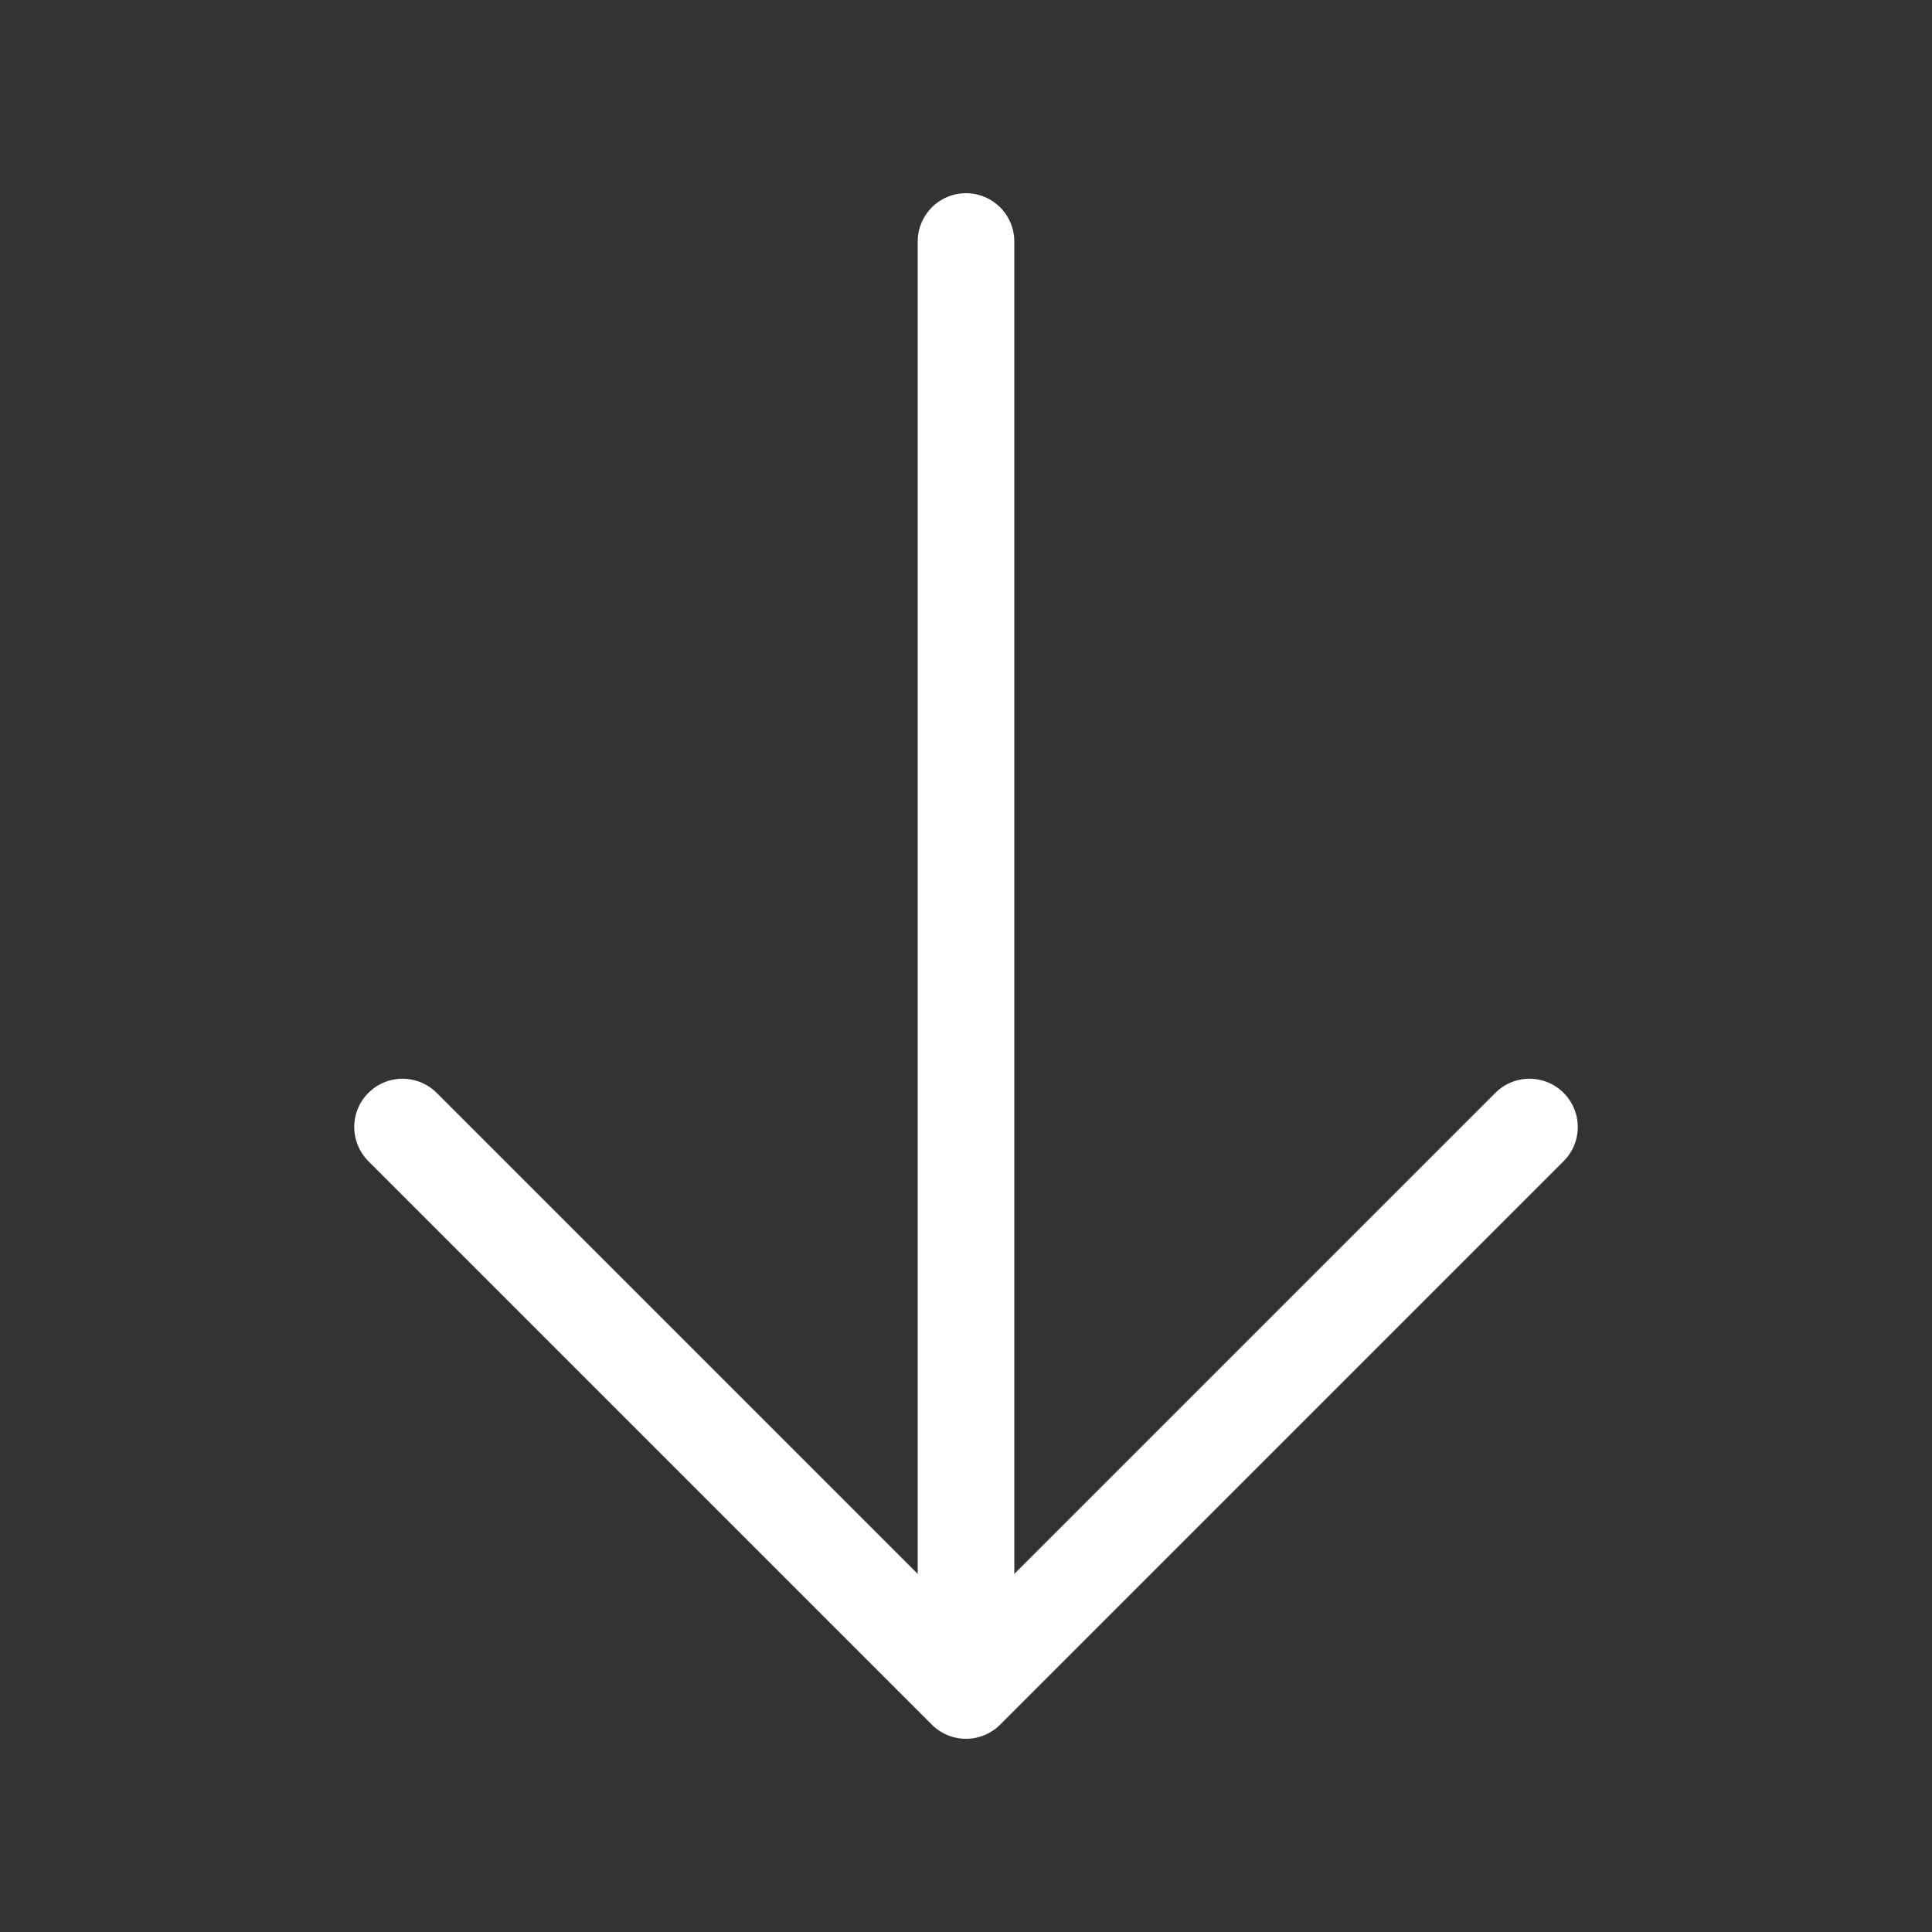
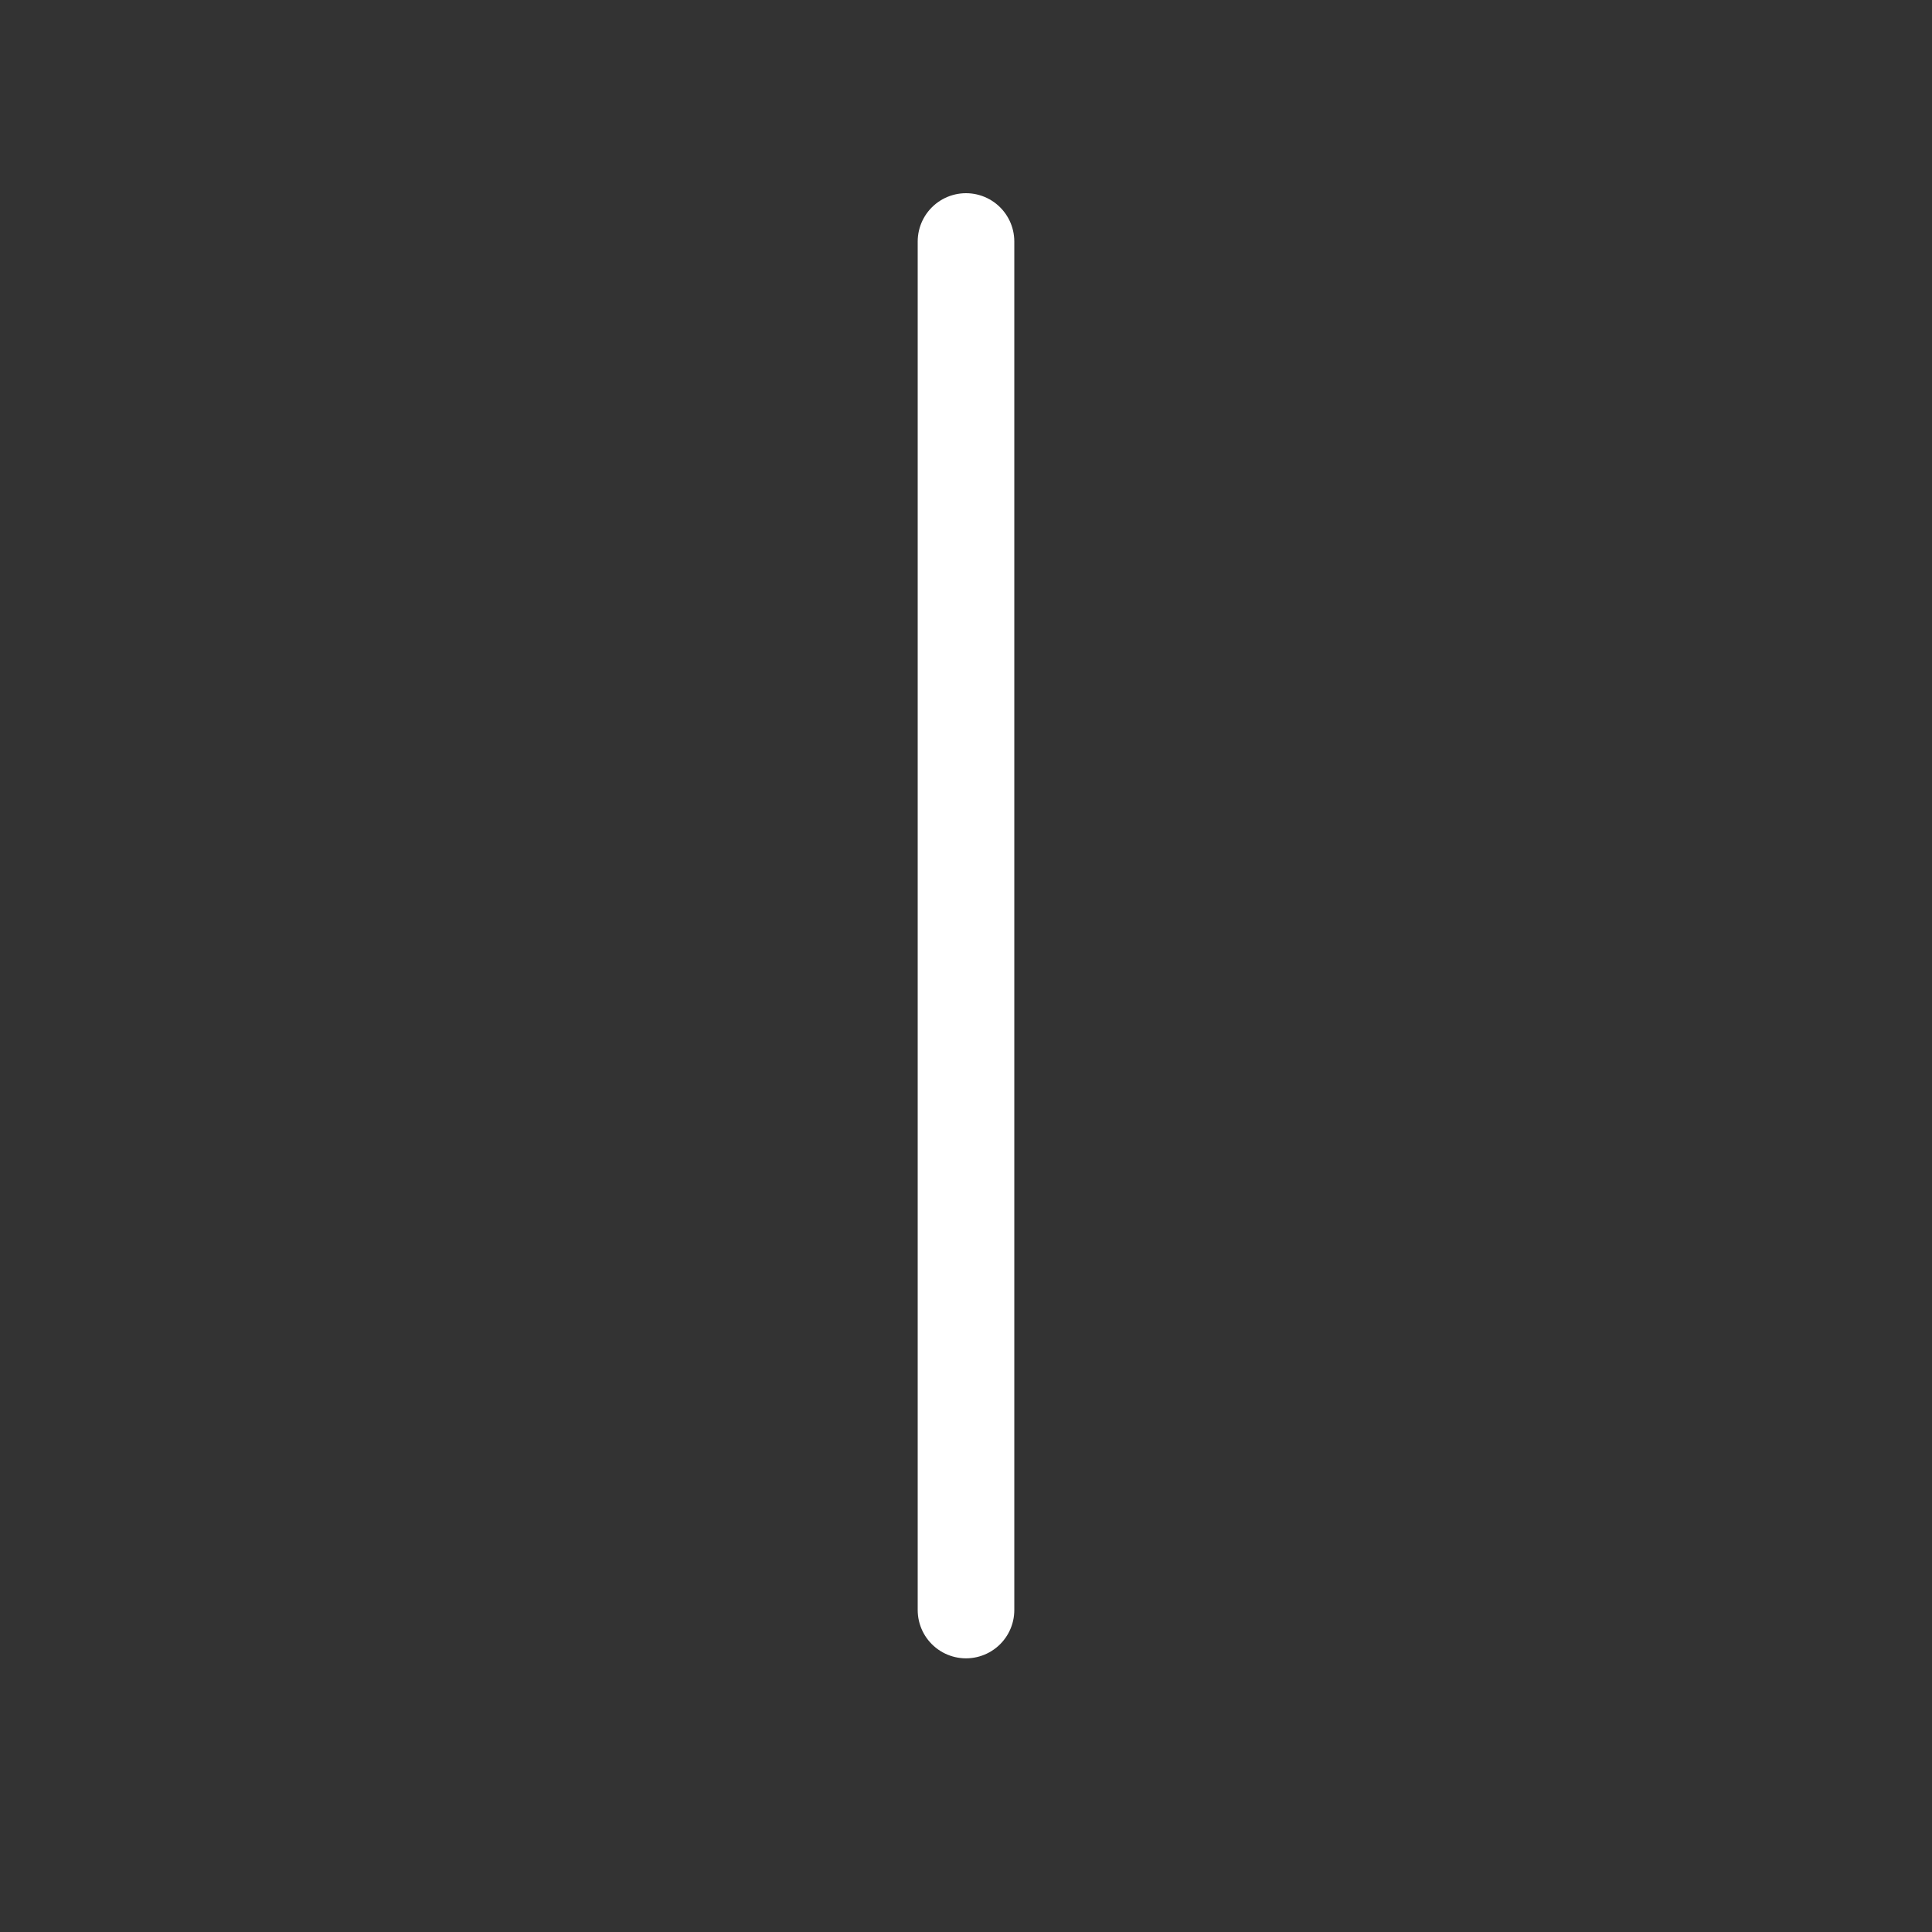
<svg xmlns="http://www.w3.org/2000/svg" viewBox="0 0 20 20" fill="none">
  <rect x="0" y="0" width="20" height="20" fill="#333333" stroke="none" />
  <path d="M10 2.5L10 16.667" stroke="white" stroke-linecap="round" stroke-linejoin="round" />
-   <path d="M15.833 11.667L10 17.5L4.167 11.667" stroke="white" stroke-linecap="round" stroke-linejoin="round" />
</svg>